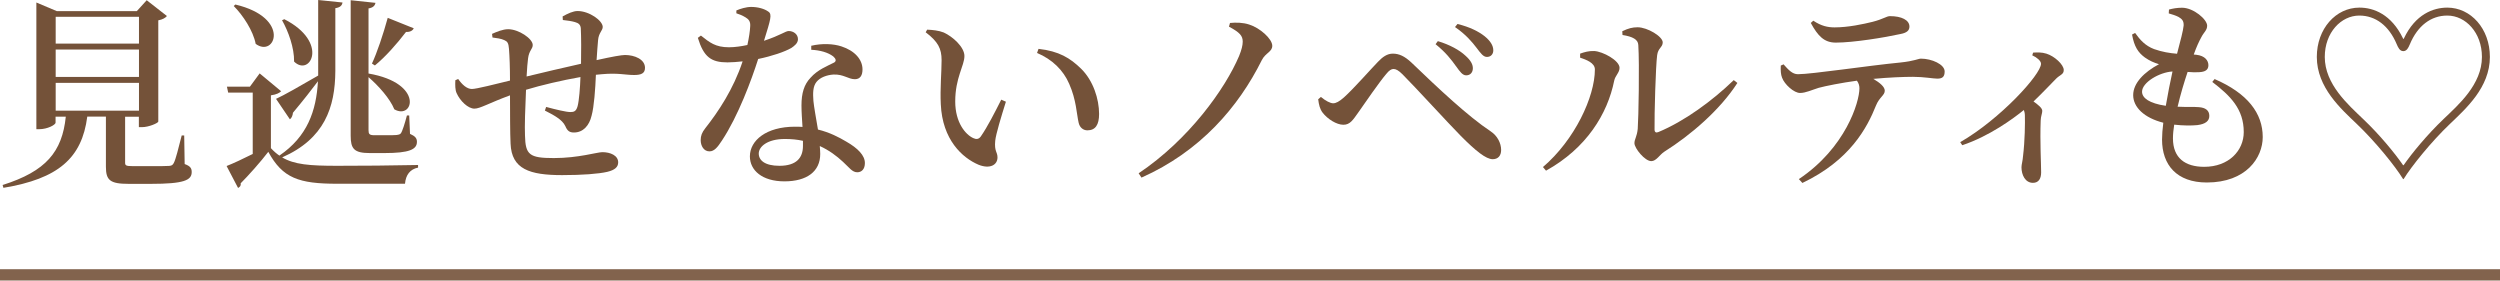
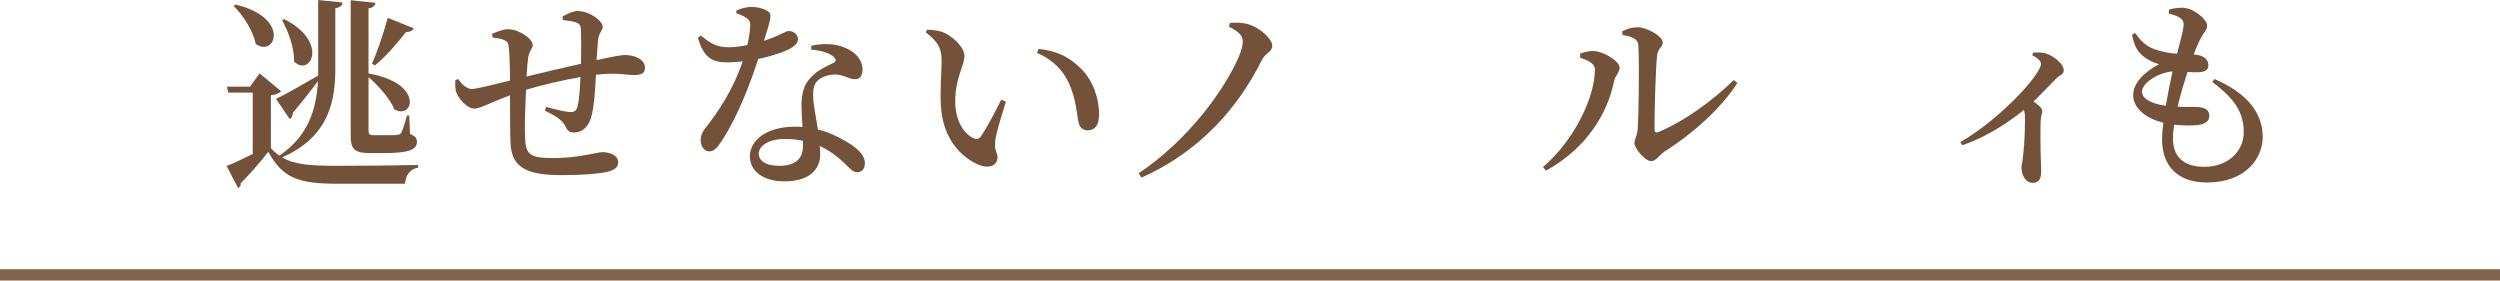
<svg xmlns="http://www.w3.org/2000/svg" id="_レイヤー_2" viewBox="0 0 220 24.69">
  <defs>
    <style>.cls-1{fill:none;stroke:#82634d;stroke-miterlimit:10;}.cls-2{fill:#745239;stroke-width:0px;}</style>
  </defs>
  <g id="txt">
-     <path class="cls-2" d="M16.26,14.44c.5.18.61.38.61.7,0,.72-.67,1.04-3.6,1.04h-1.95c-1.64,0-2-.32-2-1.51v-4.41h-1.64c-.47,3.66-2.56,5.47-7.38,6.27l-.07-.25c3.83-1.21,5.24-2.93,5.56-6.01h-.9v.52c0,.2-.72.58-1.44.58h-.25V.22l1.8.76h7.04L12.91.02l1.78,1.39c-.13.16-.38.31-.76.38v8.91c-.02.13-.83.49-1.44.49h-.27v-.92h-1.21v4.03c0,.25.05.32.67.32h1.71c.67,0,1.24,0,1.49-.02.23-.02.31-.07.41-.25.18-.34.41-1.3.7-2.43h.22l.04,2.52ZM4.9,1.48v2.36h7.33V1.48h-7.33ZM12.23,4.36h-7.33v2.41h7.33v-2.41ZM4.9,9.74h7.33v-2.45h-7.33v2.45Z" />
    <path class="cls-2" d="M29.51,6.25c-.02,3.2-.95,5.96-4.68,7.6,1.06.63,2.41.74,4.83.74,2.09,0,4.9-.02,7.13-.07v.23c-.7.14-1.08.63-1.15,1.42h-5.96c-3.38,0-4.81-.49-6.07-2.81-.67.88-1.75,2.09-2.43,2.77.04.22-.07.32-.23.41l-1.01-1.93c.59-.23,1.44-.63,2.3-1.06v-5.4h-2.16l-.11-.52h2.02l.86-1.17,1.89,1.57c-.13.14-.4.29-.9.36v4.65c.25.27.5.49.77.67l-.02-.02c2.45-1.67,3.24-3.91,3.39-6.54-.54.72-1.28,1.67-2.2,2.77-.02.22-.11.47-.27.58l-1.22-1.8c.65-.29,2.16-1.15,3.71-2.05V0l2.14.22c-.04.25-.18.43-.63.5v5.53ZM20.72.4c4.92,1.17,3.48,4.72,1.78,3.46-.22-1.15-1.12-2.52-1.93-3.33l.14-.13ZM25.02,1.69c3.98,2.03,2.27,5.11.86,3.73.02-1.21-.5-2.65-1.06-3.64l.2-.09ZM32.55,13.47c-1.4,0-1.69-.38-1.69-1.53V.02l2.18.23c-.04.23-.2.43-.61.49v5.73c4.93.85,3.94,4.12,2.27,3.15-.38-.94-1.39-2.07-2.27-2.83v4.66c0,.34.07.45.52.45h.99c.43,0,.79,0,.97-.02.14-.02.27-.04.36-.14.14-.18.36-.9.54-1.58h.2l.07,1.62c.45.2.61.38.61.7,0,.67-.67.99-2.86.99h-1.28ZM32.73,5.6c.45-.97.99-2.57,1.39-4.03l2.29.92c-.09.2-.32.34-.68.32-.81,1.06-1.82,2.2-2.74,2.95l-.25-.16Z" />
    <path class="cls-2" d="M49.52,1.44c.45-.25.92-.47,1.31-.47,1.03,0,2.21.85,2.21,1.4,0,.32-.36.52-.41,1.17-.04.47-.09,1.06-.13,1.75,1.39-.31,2.2-.45,2.5-.45.85,0,1.76.38,1.76,1.13,0,.49-.34.63-.96.63-.79,0-1.39-.2-2.84-.07-.16.02-.34.04-.52.05-.05,1.22-.16,2.81-.38,3.6-.2.86-.74,1.48-1.55,1.48-.38,0-.58-.13-.76-.56-.27-.59-1.06-.99-1.8-1.37l.11-.32c.85.23,1.78.45,2.12.45.32,0,.52-.05.65-.52.13-.49.22-1.64.25-2.56-1.64.29-3.48.72-4.79,1.12-.07,1.55-.13,3.24-.09,4.03.04,1.69.38,1.98,2.54,1.98s3.8-.52,4.27-.52c.7,0,1.39.29,1.39.9,0,.41-.29.67-.95.83-.76.18-2.21.29-3.98.29-2.86,0-4.45-.52-4.54-2.77-.05-1.01-.04-2.61-.05-4.25-1.85.68-2.63,1.17-3.13,1.17-.56,0-1.26-.67-1.57-1.37-.13-.29-.13-.7-.11-1.13l.25-.11c.34.49.76.88,1.21.88.4,0,2.07-.43,3.35-.74,0-1.13-.04-2.18-.09-2.79-.04-.52-.14-.65-.41-.77-.29-.14-.7-.18-1.04-.23l-.04-.32c.41-.18.94-.41,1.42-.41.92,0,2.16.83,2.16,1.39,0,.36-.32.47-.41,1.17-.05.34-.09.92-.13,1.6,1.31-.32,3.31-.79,4.79-1.12.02-1.03.02-2.38-.02-3.11-.02-.31-.18-.47-.52-.56-.31-.09-.65-.13-1.06-.18l-.02-.31Z" />
    <path class="cls-2" d="M64.8.92c.32-.14.86-.31,1.3-.31.59,0,1.17.16,1.51.41.36.23.2.7-.38,2.57,1.48-.49,1.89-.86,2.18-.86.4,0,.81.27.81.72,0,.36-.32.59-.58.77-.59.34-1.71.72-2.92.97-.59,1.85-1.76,5.02-3.19,7.18-.38.58-.67.95-1.1.95-.5,0-.77-.49-.77-.99,0-.38.11-.67.4-1.04,1.15-1.46,2.48-3.44,3.29-5.89-.47.05-.92.09-1.33.09-1.44,0-2.09-.47-2.61-2.16l.27-.2c.77.61,1.28,1.03,2.47,1.03.52,0,1.12-.09,1.62-.2.14-.63.23-1.24.25-1.67.02-.38-.11-.58-.41-.76-.29-.18-.59-.29-.81-.36v-.27ZM71.38,4.03c.95-.23,1.96-.18,2.66.05,1.17.38,1.86,1.15,1.86,2.03,0,.52-.2.86-.67.86-.59,0-.99-.45-1.89-.41-.58.04-1.17.25-1.49.65s-.32.99-.27,1.67c.05.52.23,1.51.4,2.52,1.03.25,1.85.68,2.49,1.06,1.03.59,1.64,1.22,1.64,1.89,0,.56-.31.81-.67.81-.45,0-.7-.41-1.26-.92-.56-.52-1.21-1.01-2.04-1.39.02.25.04.49.04.7,0,1.55-1.19,2.41-3.15,2.41s-3.04-.97-3.04-2.2c0-1.4,1.44-2.61,3.96-2.61.23,0,.45,0,.67.02-.04-.65-.09-1.31-.09-1.89,0-1.08.23-1.84.79-2.43.63-.72,1.49-1.04,2.09-1.35.22-.14.14-.34-.09-.54-.45-.34-1.13-.54-1.93-.58v-.38ZM70.65,12.39c-.49-.11-1.01-.16-1.58-.16-1.55,0-2.3.68-2.3,1.28s.54,1.08,1.82,1.08c1.49,0,2.07-.7,2.07-1.75v-.45Z" />
    <path class="cls-2" d="M82.86,5.29c0-1.01-.31-1.62-1.4-2.45l.13-.23c.47.02,1.01.07,1.46.25.79.36,1.82,1.28,1.82,2.07,0,.85-.81,1.91-.81,4,0,1.87.92,2.92,1.58,3.22.27.13.49.11.67-.14.59-.85,1.22-2.09,1.8-3.24l.41.18c-.41,1.31-.88,2.84-.94,3.44-.09.95.2.97.2,1.46,0,.68-.68,1.04-1.66.65-1.44-.61-3.19-2.2-3.33-5.33-.07-1.37.07-2.81.07-3.87ZM91.26,4.66l.13-.36c1.8.2,2.79.81,3.75,1.75,1.06,1.04,1.58,2.66,1.58,3.98,0,.95-.32,1.44-1.03,1.44-.34,0-.67-.22-.77-.67-.18-.77-.2-2-.83-3.42-.52-1.21-1.5-2.16-2.83-2.72Z" />
    <path class="cls-2" d="M108.15,2.34l.09-.32c.54-.05,1.15-.04,1.69.14.94.29,2.03,1.26,2.03,1.87,0,.54-.59.61-.92,1.26-2.05,4.12-5.4,8.03-10.59,10.34l-.25-.38c4.43-2.97,7.62-7.44,8.84-10.32.22-.54.32-.95.32-1.26,0-.52-.25-.81-1.22-1.33Z" />
-     <path class="cls-2" d="M116.01,8.73l.23-.2c.4.34.83.56,1.08.56s.54-.16.95-.52c.86-.77,2.41-2.54,2.99-3.13.41-.43.81-.72,1.31-.72.54,0,1.03.22,1.62.77,2.38,2.29,5,4.75,6.99,6.07.58.38.92,1.03.92,1.64,0,.5-.27.81-.74.81-.59,0-1.49-.72-2.81-2.05-1.12-1.13-3.96-4.25-5.13-5.42-.34-.34-.58-.47-.79-.47-.18,0-.38.11-.65.45-.58.68-1.89,2.57-2.48,3.42-.42.58-.68,1.04-1.28,1.04s-1.4-.5-1.84-1.08c-.23-.31-.32-.68-.38-1.17ZM128.13,5.83c-.4-.56-.9-1.22-1.8-1.94l.2-.27c1.04.31,1.91.79,2.43,1.28.45.4.67.77.65,1.15-.02.34-.23.58-.59.58-.31,0-.54-.31-.88-.79ZM129.93,4.2c-.38-.5-.94-1.17-1.89-1.82l.22-.27c1.1.27,1.87.67,2.39,1.08.49.4.76.81.76,1.24,0,.34-.22.58-.56.58-.32,0-.54-.31-.92-.81Z" />
    <path class="cls-2" d="M139.05,5.06v-.34c.36-.13.77-.25,1.24-.23.76.04,2.23.83,2.23,1.48,0,.43-.38.68-.47,1.13-.59,2.92-2.43,5.94-6,7.92l-.27-.32c2.79-2.38,4.57-6.18,4.57-8.59,0-.58-.77-.86-1.31-1.04ZM142.78,2.74c.52-.25.88-.34,1.33-.34.86,0,2.21.81,2.21,1.33,0,.43-.41.49-.49,1.12-.13.95-.25,5.22-.23,6.54,0,.25.13.32.34.23,2.27-.94,4.74-2.74,6.63-4.57l.32.25c-1.53,2.38-4.11,4.59-6.43,6.05-.42.27-.7.83-1.15.83-.56,0-1.48-1.13-1.48-1.58,0-.36.22-.56.29-1.26.07-.94.16-5.65.05-7.38-.02-.49-.5-.74-1.39-.88l-.02-.32Z" />
-     <path class="cls-2" d="M156.96,5.67c.42.47.76.86,1.26.86,1.22,0,6.21-.76,9.02-1.03,1.24-.13,1.57-.34,1.8-.34.95,0,2.09.5,2.09,1.13,0,.47-.2.63-.65.63-.36,0-1.17-.16-2.14-.16-.81,0-2.09.05-3.49.18.58.34,1.01.7,1.01,1.04,0,.41-.47.56-.77,1.3-.79,1.98-2.3,4.83-6.48,6.82l-.31-.34c4.11-2.75,5.33-6.77,5.33-7.99,0-.22-.05-.43-.22-.67-1.33.18-2.79.47-3.37.63-.58.18-1.15.45-1.62.45-.54.02-1.4-.77-1.6-1.35-.11-.27-.13-.65-.11-1.06l.25-.11ZM159.57,1.82c.7.47,1.28.59,1.87.59,1.21,0,2.54-.29,3.35-.49.97-.25,1.22-.5,1.53-.5,1.01,0,1.71.34,1.71.92,0,.32-.2.54-.77.65-1.4.31-4.16.76-5.71.76-1.03,0-1.58-.59-2.2-1.73l.22-.2Z" />
    <path class="cls-2" d="M178.91,4.63c.36-.02.76-.04,1.17.09.72.22,1.53.97,1.53,1.44,0,.4-.31.4-.68.77-.49.5-1.17,1.22-1.98,2,.43.31.77.58.77.83,0,.22-.13.47-.14.85-.07,1.87.04,3.84.04,4.56,0,.56-.23.92-.72.92-.68,0-1.01-.7-1.01-1.37,0-.25.11-.56.14-1.01.16-1.3.18-2.92.16-3.53,0-.2-.04-.36-.09-.5-.95.77-3.03,2.3-5.42,3.1l-.18-.27c3.51-2.02,7.11-5.96,7.11-6.9,0-.27-.41-.58-.77-.74l.07-.23Z" />
    <path class="cls-2" d="M194.87,6.95c2.92,1.26,4.25,3.02,4.25,5.11,0,1.82-1.46,4-4.92,4-2.65,0-3.94-1.55-3.94-3.78,0-.41.04-.92.11-1.48-1.69-.43-2.65-1.37-2.65-2.43s.97-2.03,2.27-2.72c-.45-.14-.81-.29-1.24-.59-.59-.43-.94-.95-1.13-2.02l.27-.14c.43.61.9,1.13,1.67,1.42.7.25,1.39.36,2.02.41.31-1.17.54-2.05.58-2.48.02-.41-.14-.58-.45-.76-.25-.13-.58-.23-.86-.31l.02-.34c.34-.09.7-.16,1.15-.16,1.01,0,2.21,1.03,2.21,1.58,0,.4-.29.58-.5.99-.22.4-.43.85-.68,1.55l.23.02c.77.09,1.06.52,1.06.92,0,.43-.31.58-.79.61-.27.02-.65.02-1.04-.02-.29.86-.63,1.98-.88,3.06.81.04,1.48,0,1.87.04.56.04.92.27.92.77,0,.45-.34.72-1.06.81-.5.05-1.24.05-2.03-.04-.07.43-.11.85-.11,1.21,0,1.73,1.08,2.5,2.75,2.5,2.16,0,3.48-1.42,3.48-3.06,0-2.02-1.17-3.19-2.77-4.41l.22-.27ZM190.59,9.31c.18-1.06.4-2.16.59-3.02-1.17.07-2.68.97-2.68,1.78,0,.56.65,1.03,2.09,1.24Z" />
-     <path class="cls-2" d="M215.36.67c2.07,0,3.75,1.85,3.75,4.34,0,2.7-2.14,4.57-3.51,5.89-1.66,1.58-3.4,3.75-4.07,4.84-.02.04-.05.04-.07,0-.67-1.1-2.41-3.26-4.07-4.84-1.37-1.31-3.51-3.2-3.51-5.89,0-2.48,1.67-4.34,3.75-4.34,1.24,0,2.81.58,3.84,2.72.02.05.05.05.07,0,1.01-2.14,2.59-2.72,3.83-2.72ZM215.36,1.37c-1.44,0-2.61.9-3.29,2.52-.13.31-.27.61-.58.61s-.45-.31-.58-.61c-.68-1.62-1.85-2.52-3.29-2.52-1.6,0-3.04,1.49-3.04,3.64,0,2.41,2.07,4.21,3.37,5.46,1.5,1.42,2.81,3.04,3.51,4.05.02.04.05.04.07,0,.7-1.01,2.04-2.65,3.53-4.07,1.26-1.21,3.35-3.01,3.35-5.44,0-2.14-1.44-3.64-3.04-3.64Z" />
    <line class="cls-1" y1="24.19" x2="220" y2="24.19" />
  </g>
</svg>